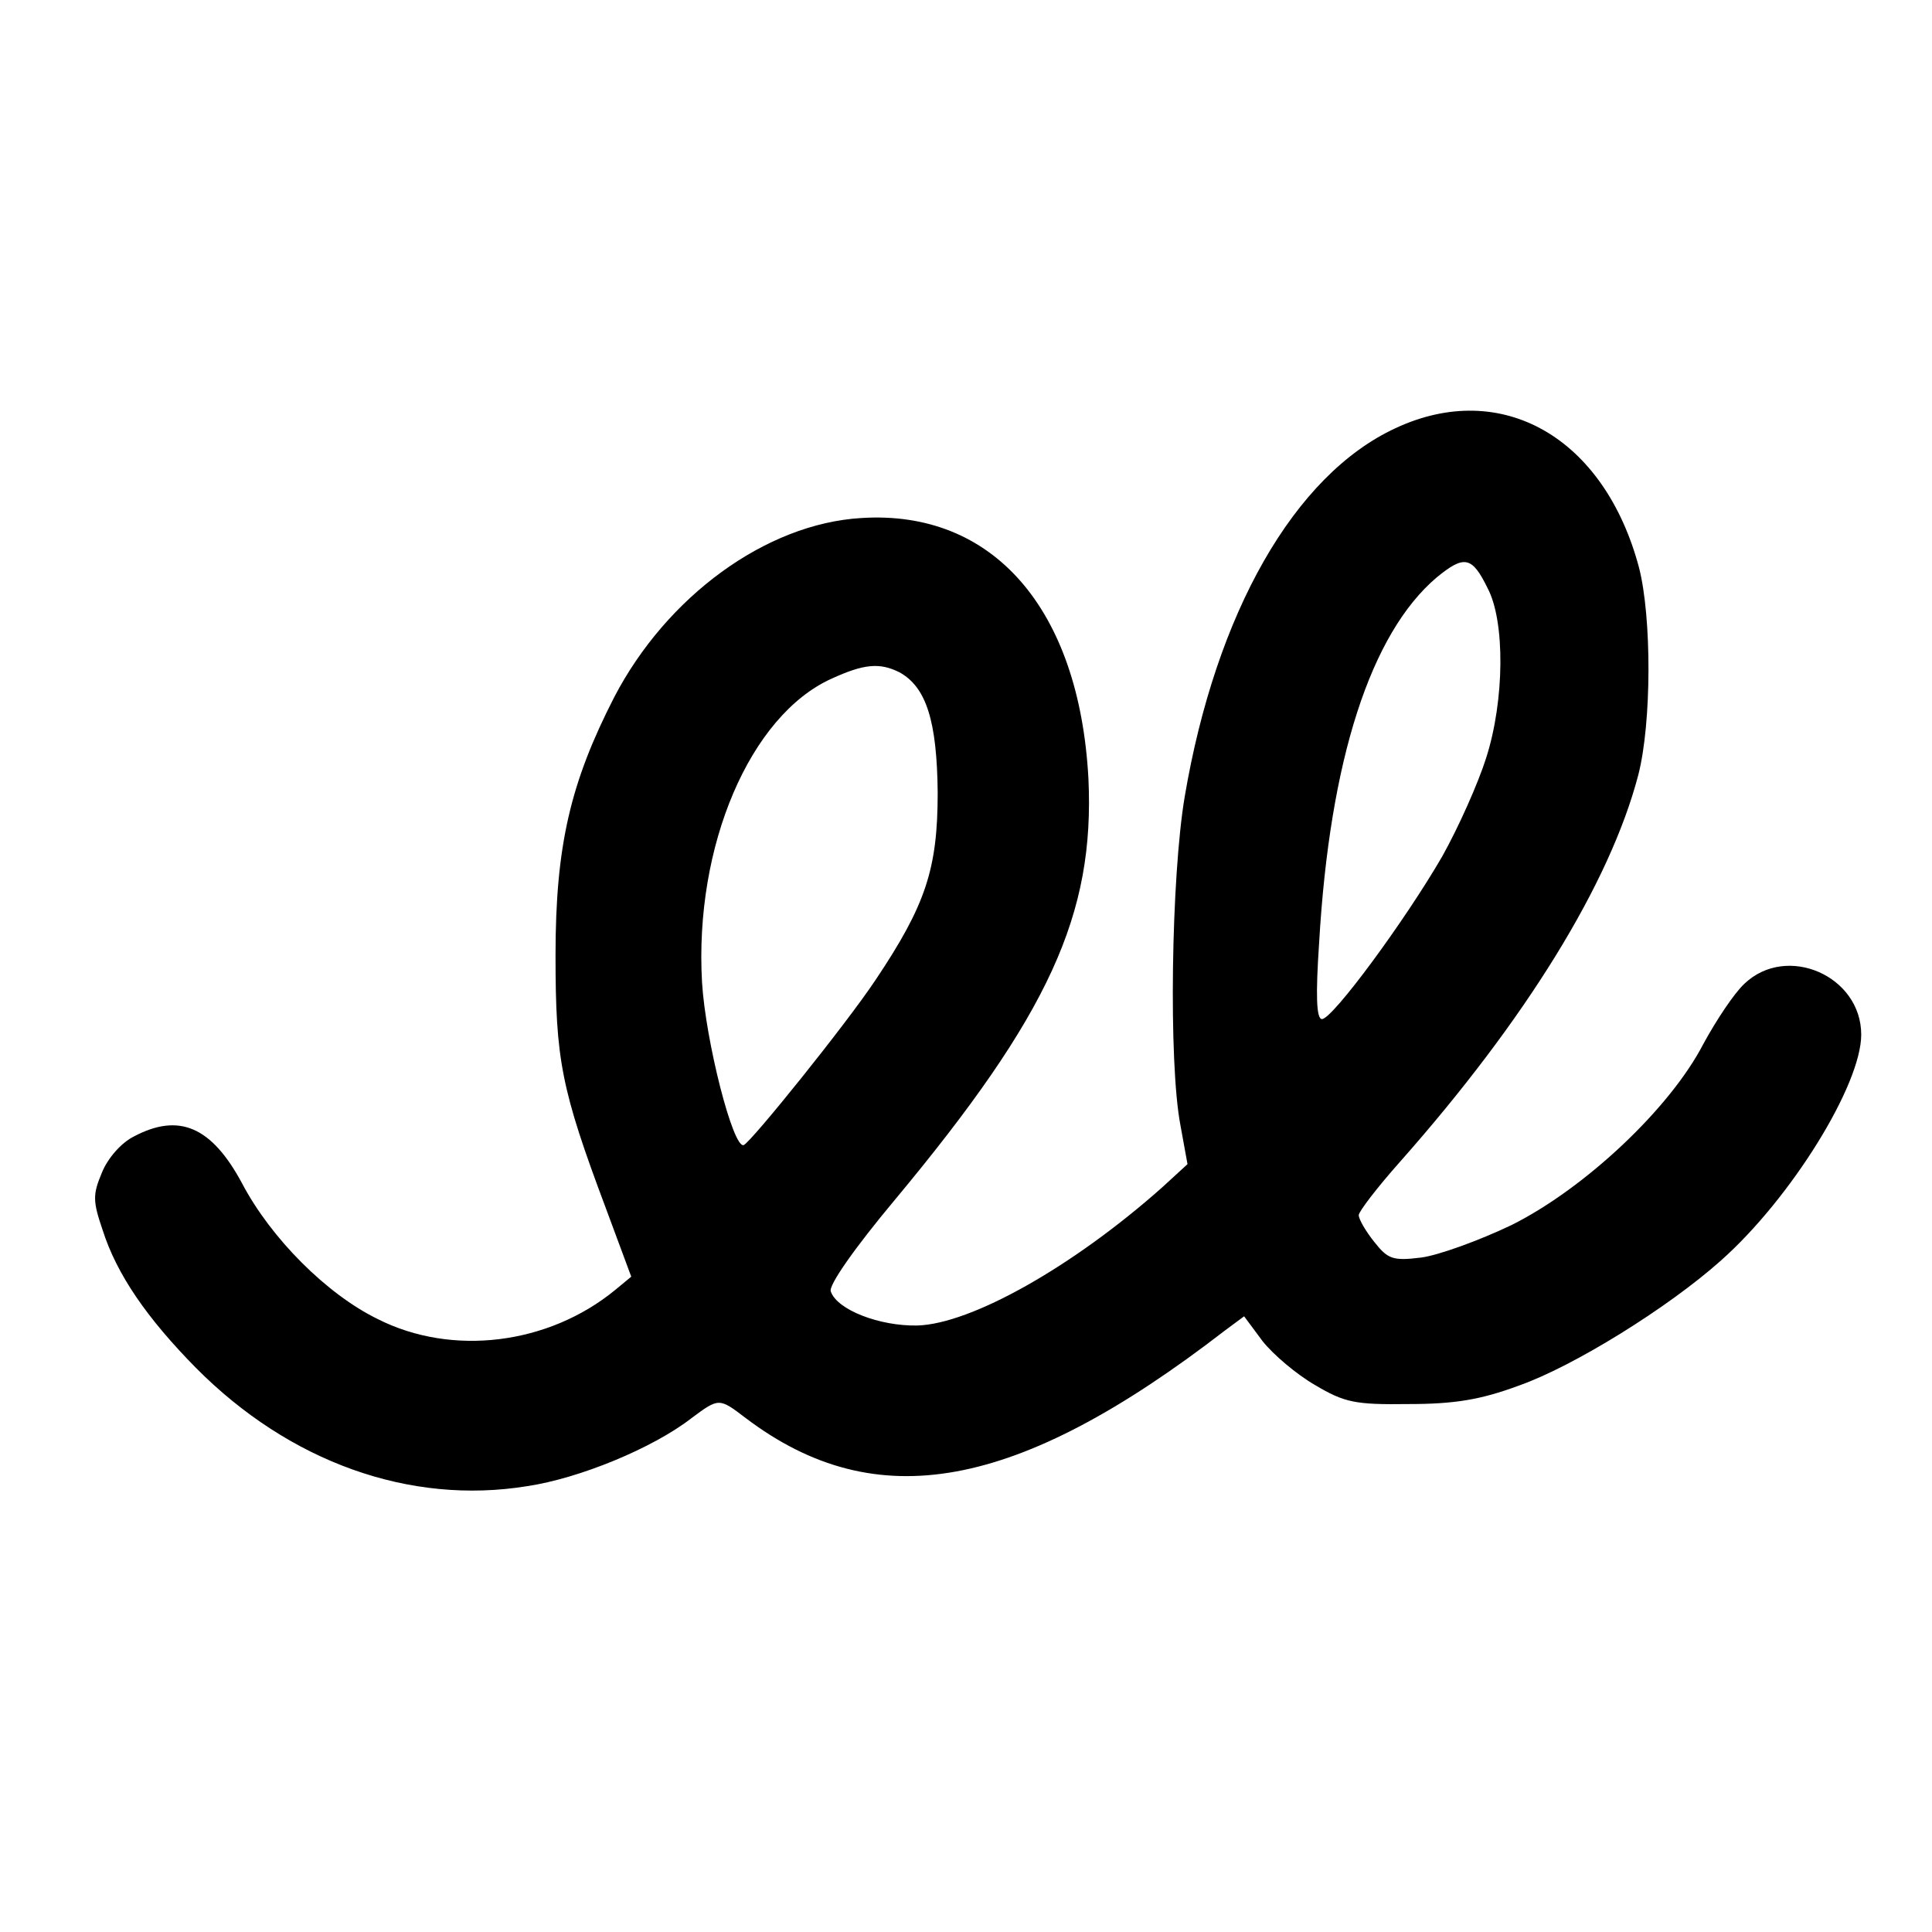
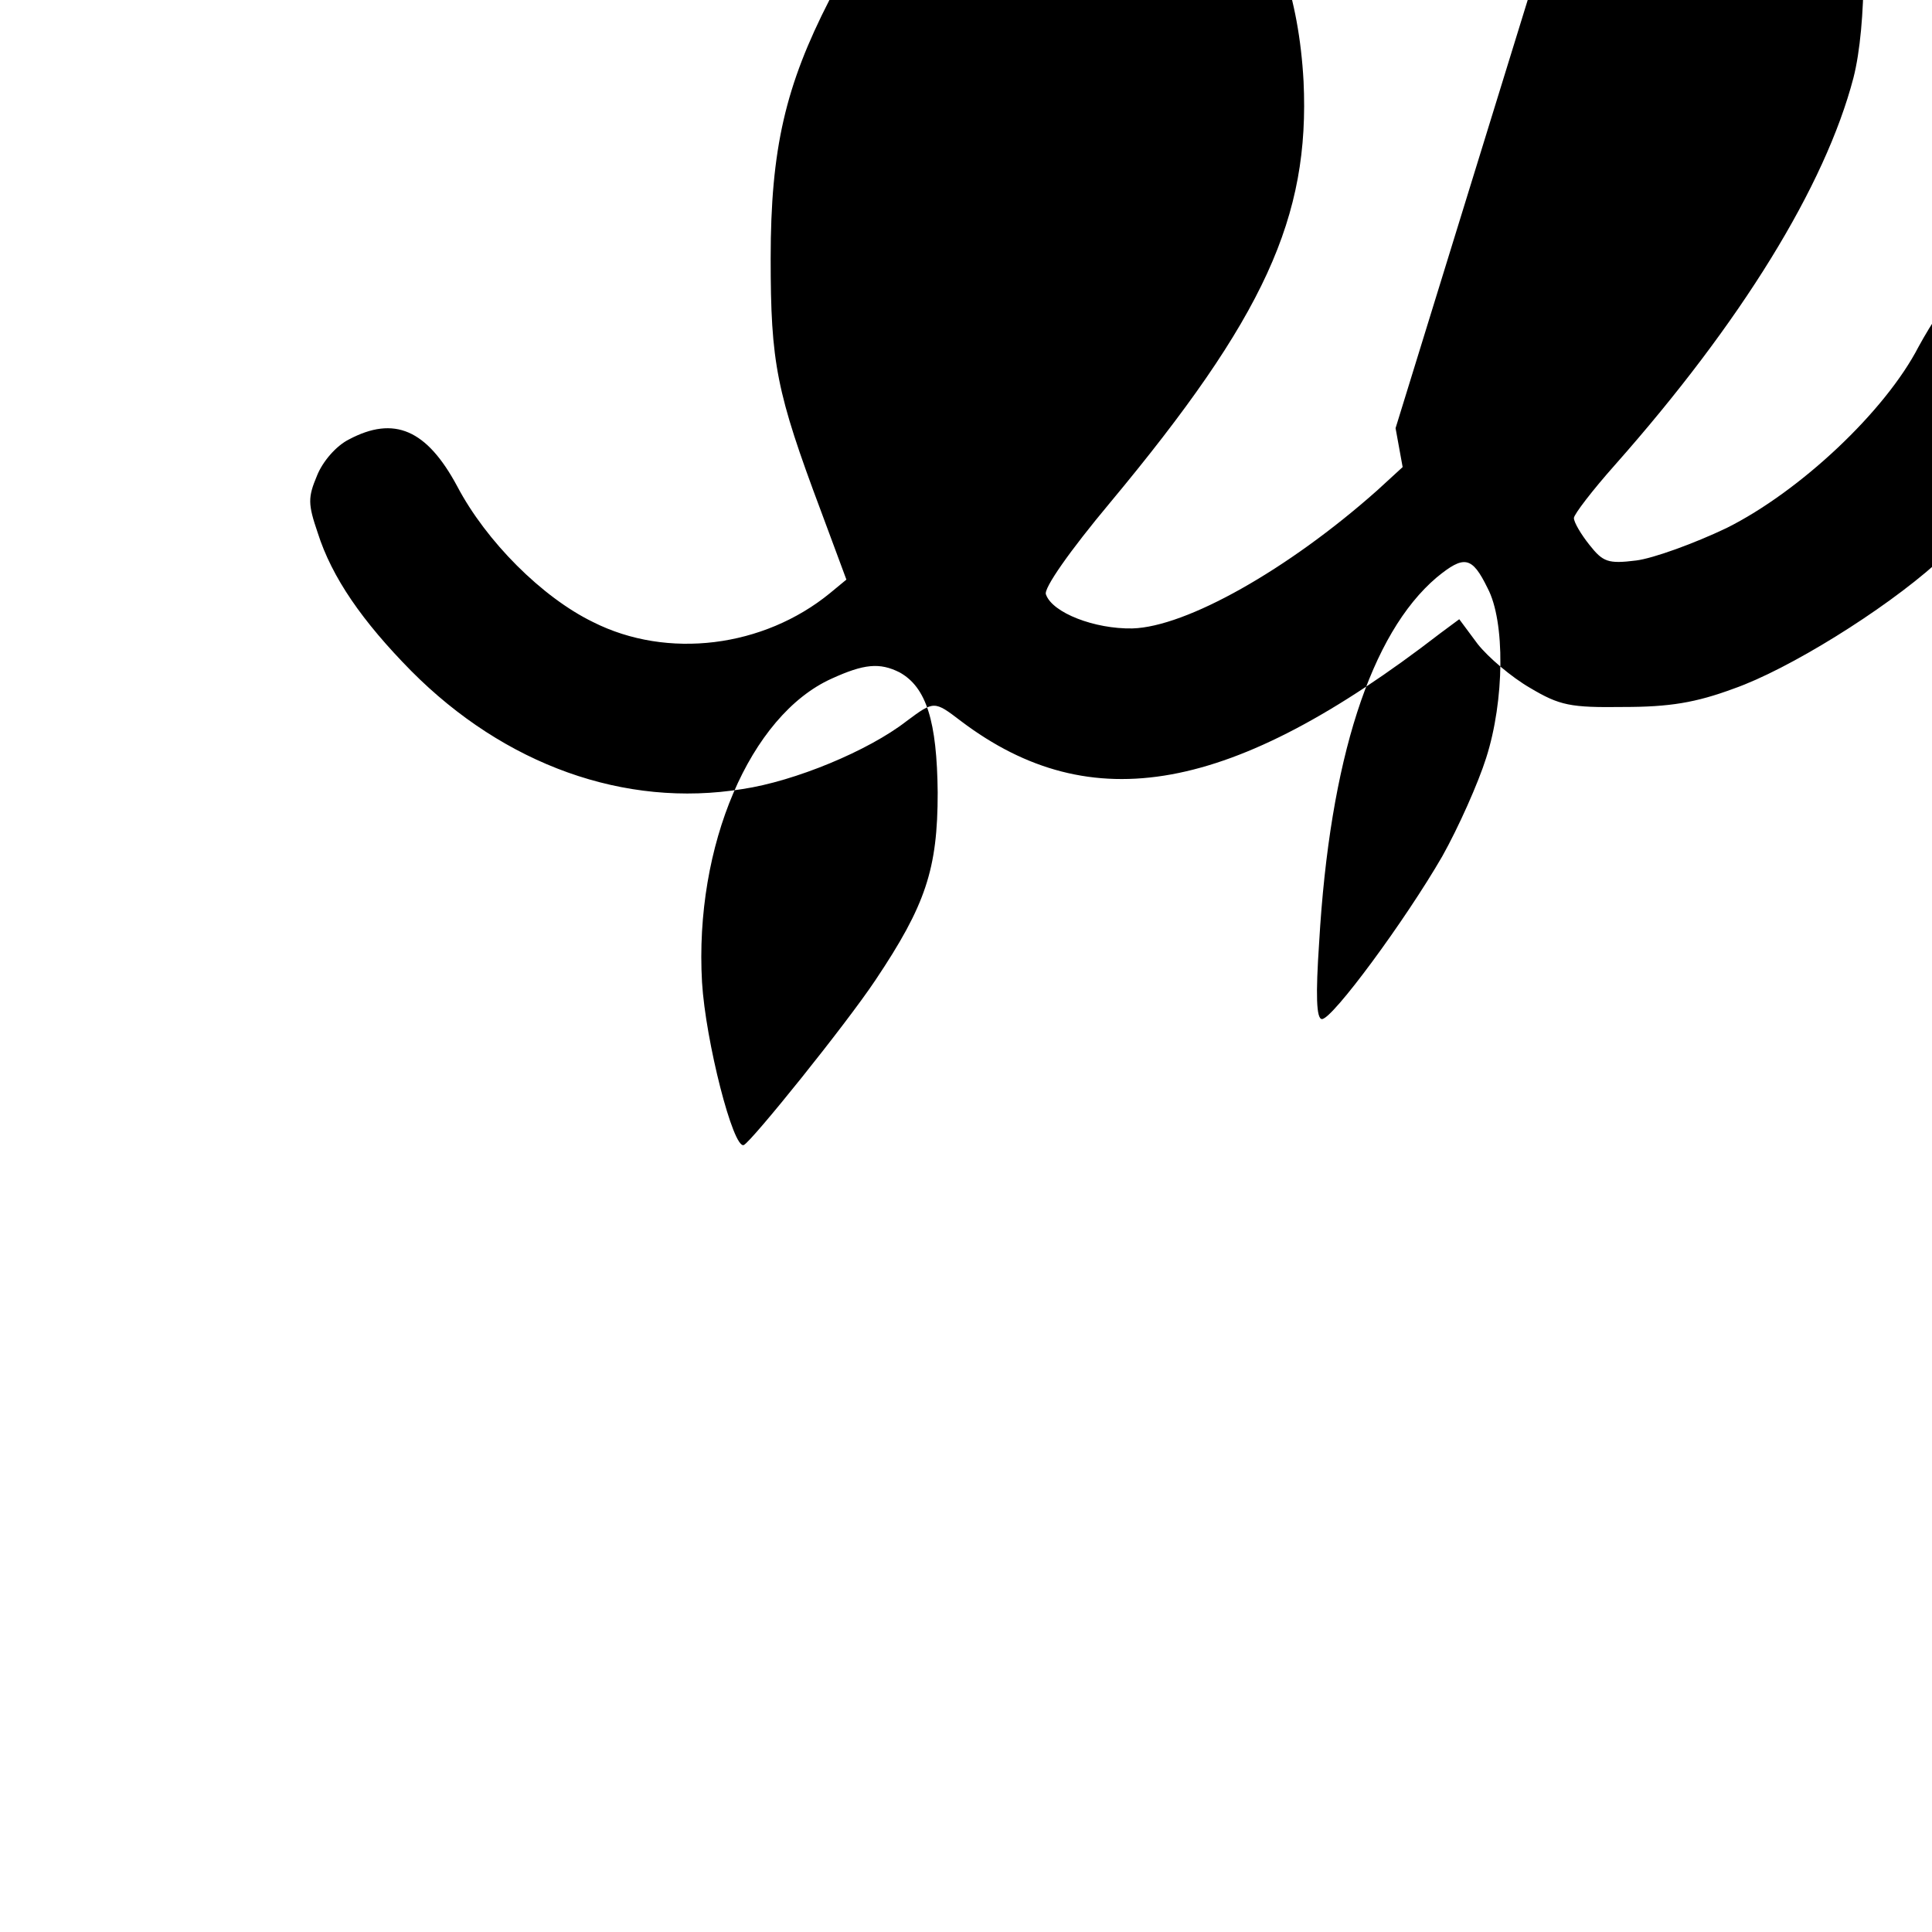
<svg xmlns="http://www.w3.org/2000/svg" version="1.0" width="273pt" height="273pt" viewBox="0 0 273 273" preserveAspectRatio="xMidYMid meet">
  <g transform="translate(0,273) scale(0.1,-0.1)" fill="#000000" stroke="none">
-     <path d="M1972 2125 c-143 -66 -254 -261 -298 -521 -19 -113 -23 -375 -6 -464 l10 -55 -36 -33 c-126 -112 -270 -193 -346 -195 -53 -1 -113 22 -122 48 -4 8 34 62 90 129 219 263 283 404 274 596 -13 240 -135 380 -321 368 -135 -8 -275 -111 -349 -253 -62 -121 -83 -210 -83 -365 0 -148 8 -189 71 -357 l36 -97 -23 -19 c-94 -77 -230 -94 -335 -41 -72 35 -151 114 -192 192 -43 80 -89 100 -153 66 -18 -9 -37 -31 -45 -51 -13 -31 -13 -40 1 -81 20 -63 63 -125 132 -195 132 -133 302 -194 468 -167 74 11 178 54 232 96 39 29 39 29 77 0 184 -139 383 -103 677 124 l27 20 26 -35 c15 -19 48 -47 74 -62 42 -25 57 -28 132 -27 65 0 102 6 156 26 77 27 211 110 286 177 99 88 198 248 198 319 0 83 -105 129 -165 72 -15 -14 -40 -52 -58 -85 -47 -91 -167 -204 -271 -256 -46 -22 -104 -43 -128 -46 -40 -5 -47 -2 -66 22 -12 15 -22 32 -22 38 0 5 26 39 58 75 178 201 297 394 337 547 19 74 19 223 1 293 -49 184 -194 267 -344 197z m130 -226 c25 -47 24 -159 -2 -240 -11 -35 -39 -98 -62 -139 -52 -90 -155 -230 -170 -230 -8 0 -9 34 -4 108 15 259 73 437 166 516 39 32 50 30 72 -15z m-831 -119 c38 -21 53 -69 54 -170 0 -108 -17 -159 -88 -265 -42 -63 -175 -228 -186 -233 -15 -6 -54 147 -59 230 -11 193 68 377 183 429 46 21 68 23 96 9z" />
+     <path d="M1972 2125 l10 -55 -36 -33 c-126 -112 -270 -193 -346 -195 -53 -1 -113 22 -122 48 -4 8 34 62 90 129 219 263 283 404 274 596 -13 240 -135 380 -321 368 -135 -8 -275 -111 -349 -253 -62 -121 -83 -210 -83 -365 0 -148 8 -189 71 -357 l36 -97 -23 -19 c-94 -77 -230 -94 -335 -41 -72 35 -151 114 -192 192 -43 80 -89 100 -153 66 -18 -9 -37 -31 -45 -51 -13 -31 -13 -40 1 -81 20 -63 63 -125 132 -195 132 -133 302 -194 468 -167 74 11 178 54 232 96 39 29 39 29 77 0 184 -139 383 -103 677 124 l27 20 26 -35 c15 -19 48 -47 74 -62 42 -25 57 -28 132 -27 65 0 102 6 156 26 77 27 211 110 286 177 99 88 198 248 198 319 0 83 -105 129 -165 72 -15 -14 -40 -52 -58 -85 -47 -91 -167 -204 -271 -256 -46 -22 -104 -43 -128 -46 -40 -5 -47 -2 -66 22 -12 15 -22 32 -22 38 0 5 26 39 58 75 178 201 297 394 337 547 19 74 19 223 1 293 -49 184 -194 267 -344 197z m130 -226 c25 -47 24 -159 -2 -240 -11 -35 -39 -98 -62 -139 -52 -90 -155 -230 -170 -230 -8 0 -9 34 -4 108 15 259 73 437 166 516 39 32 50 30 72 -15z m-831 -119 c38 -21 53 -69 54 -170 0 -108 -17 -159 -88 -265 -42 -63 -175 -228 -186 -233 -15 -6 -54 147 -59 230 -11 193 68 377 183 429 46 21 68 23 96 9z" />
  </g>
</svg>